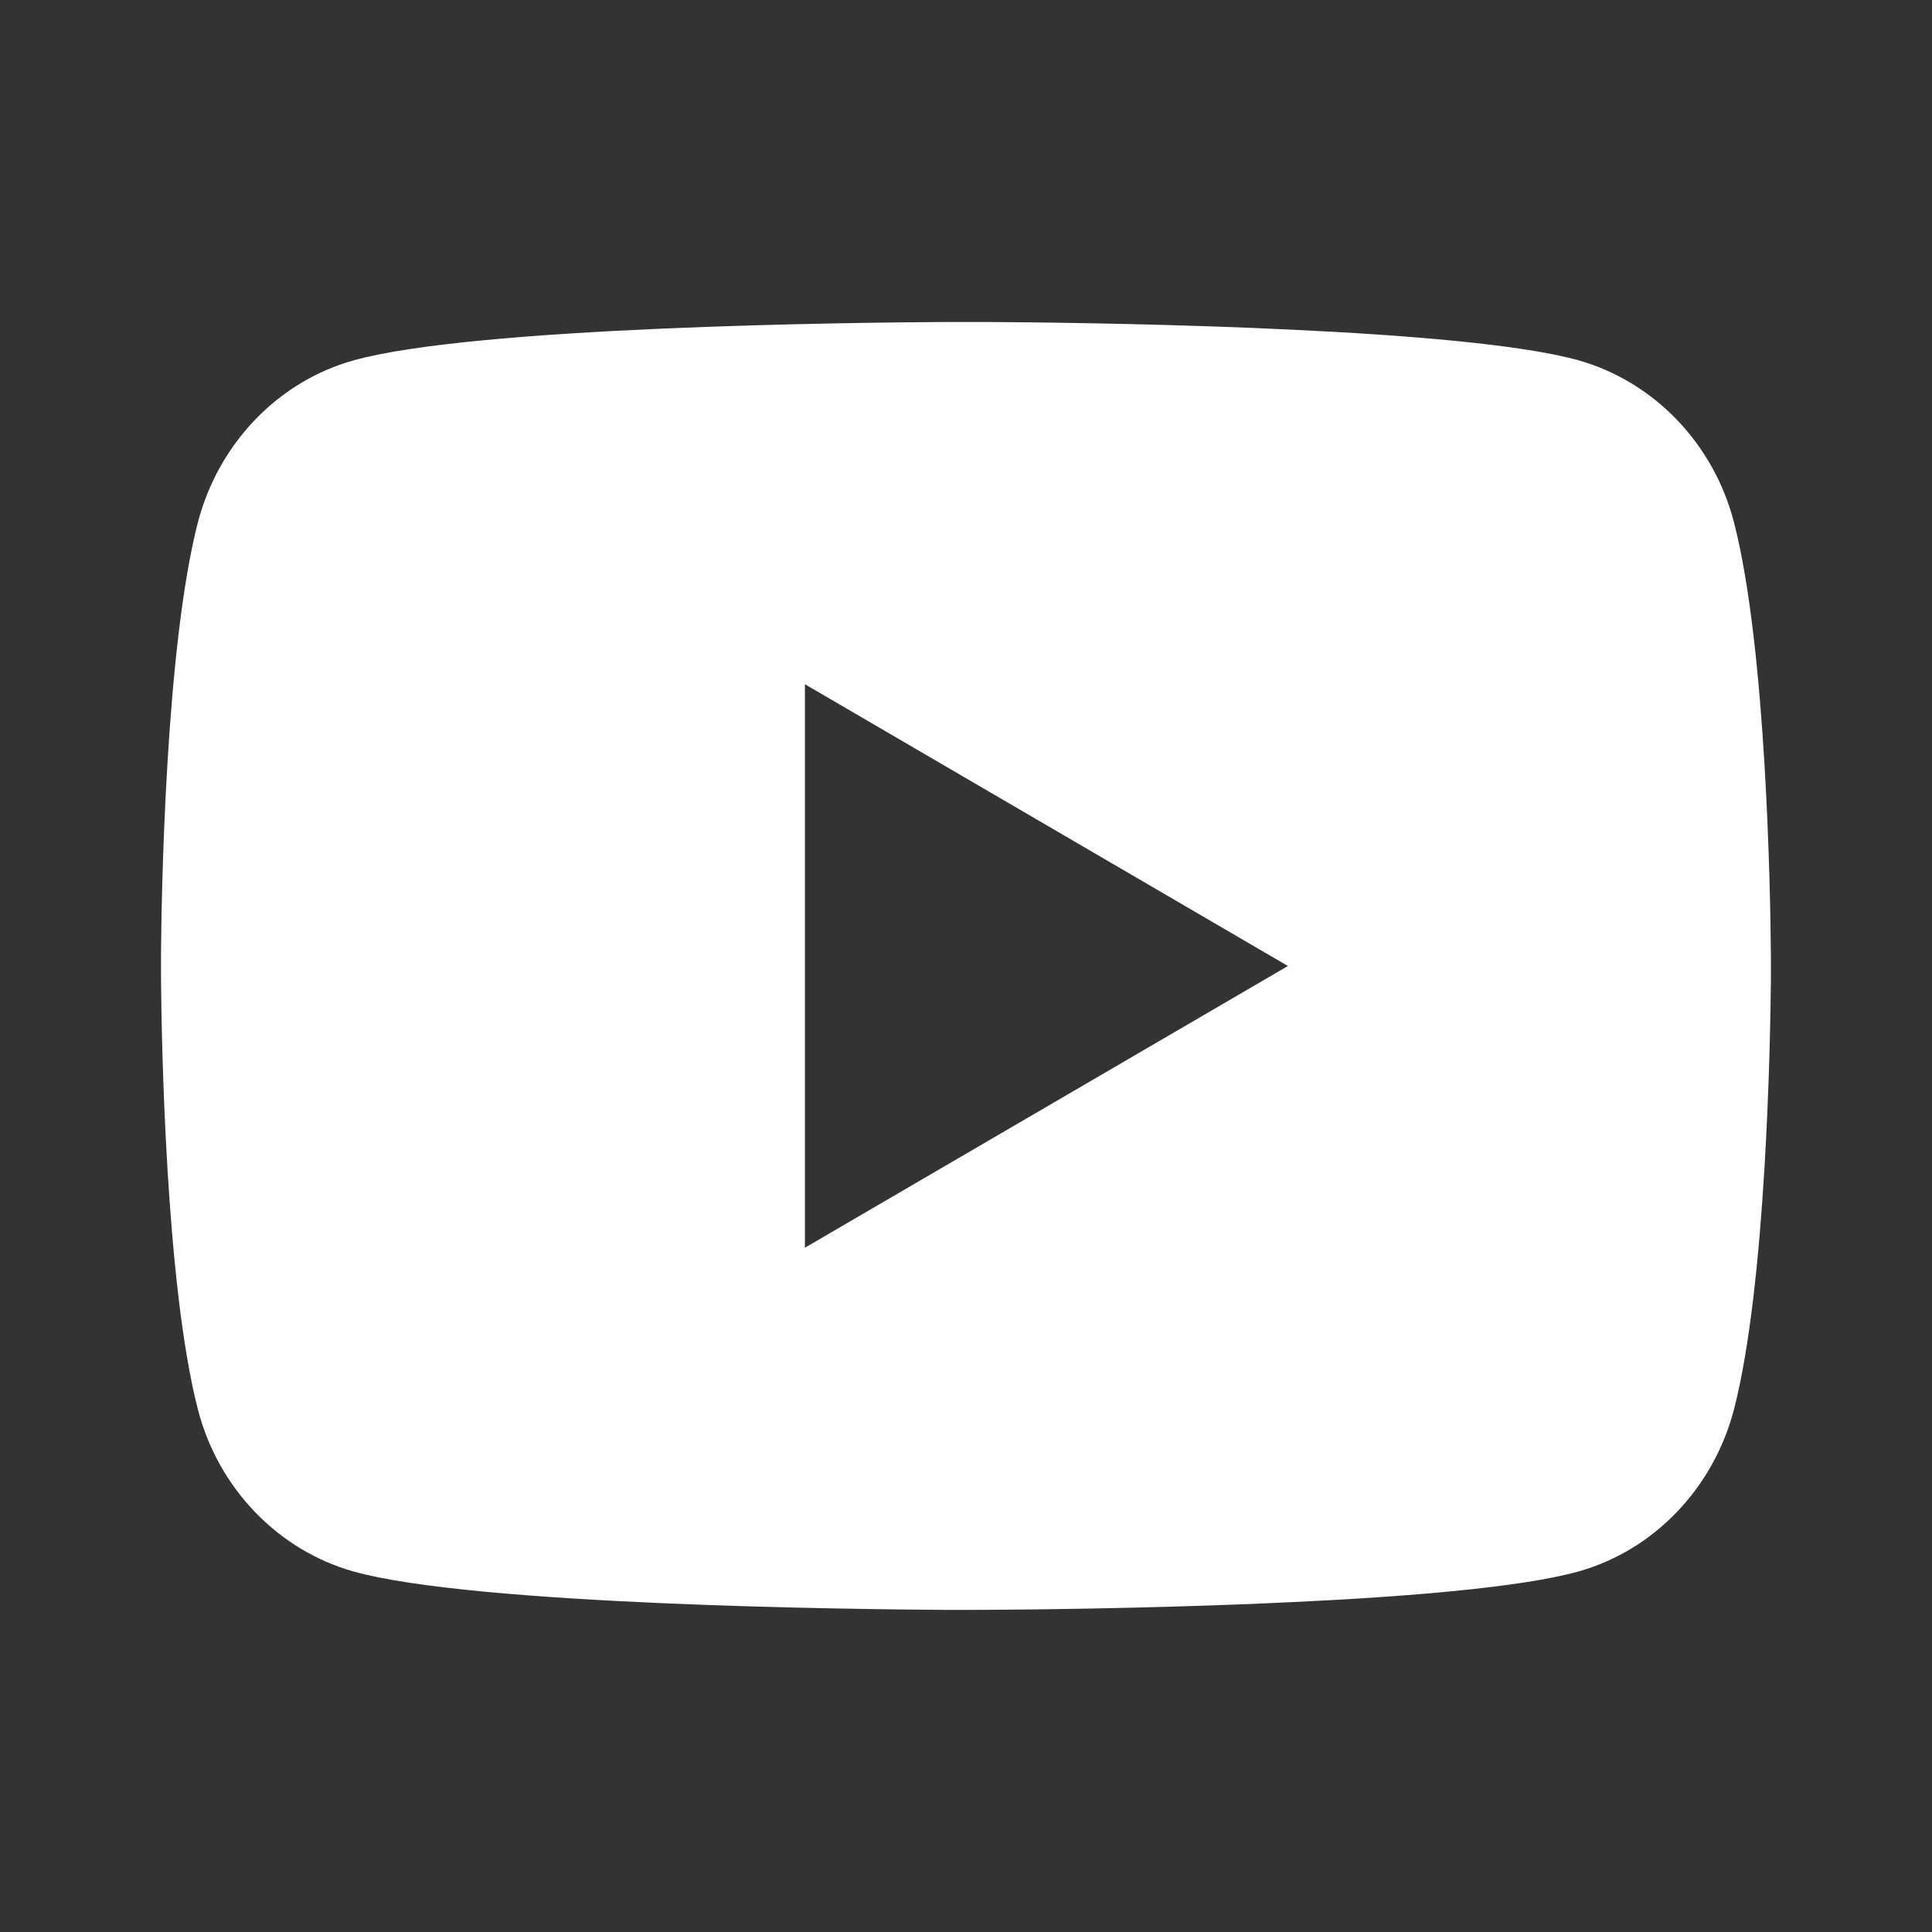
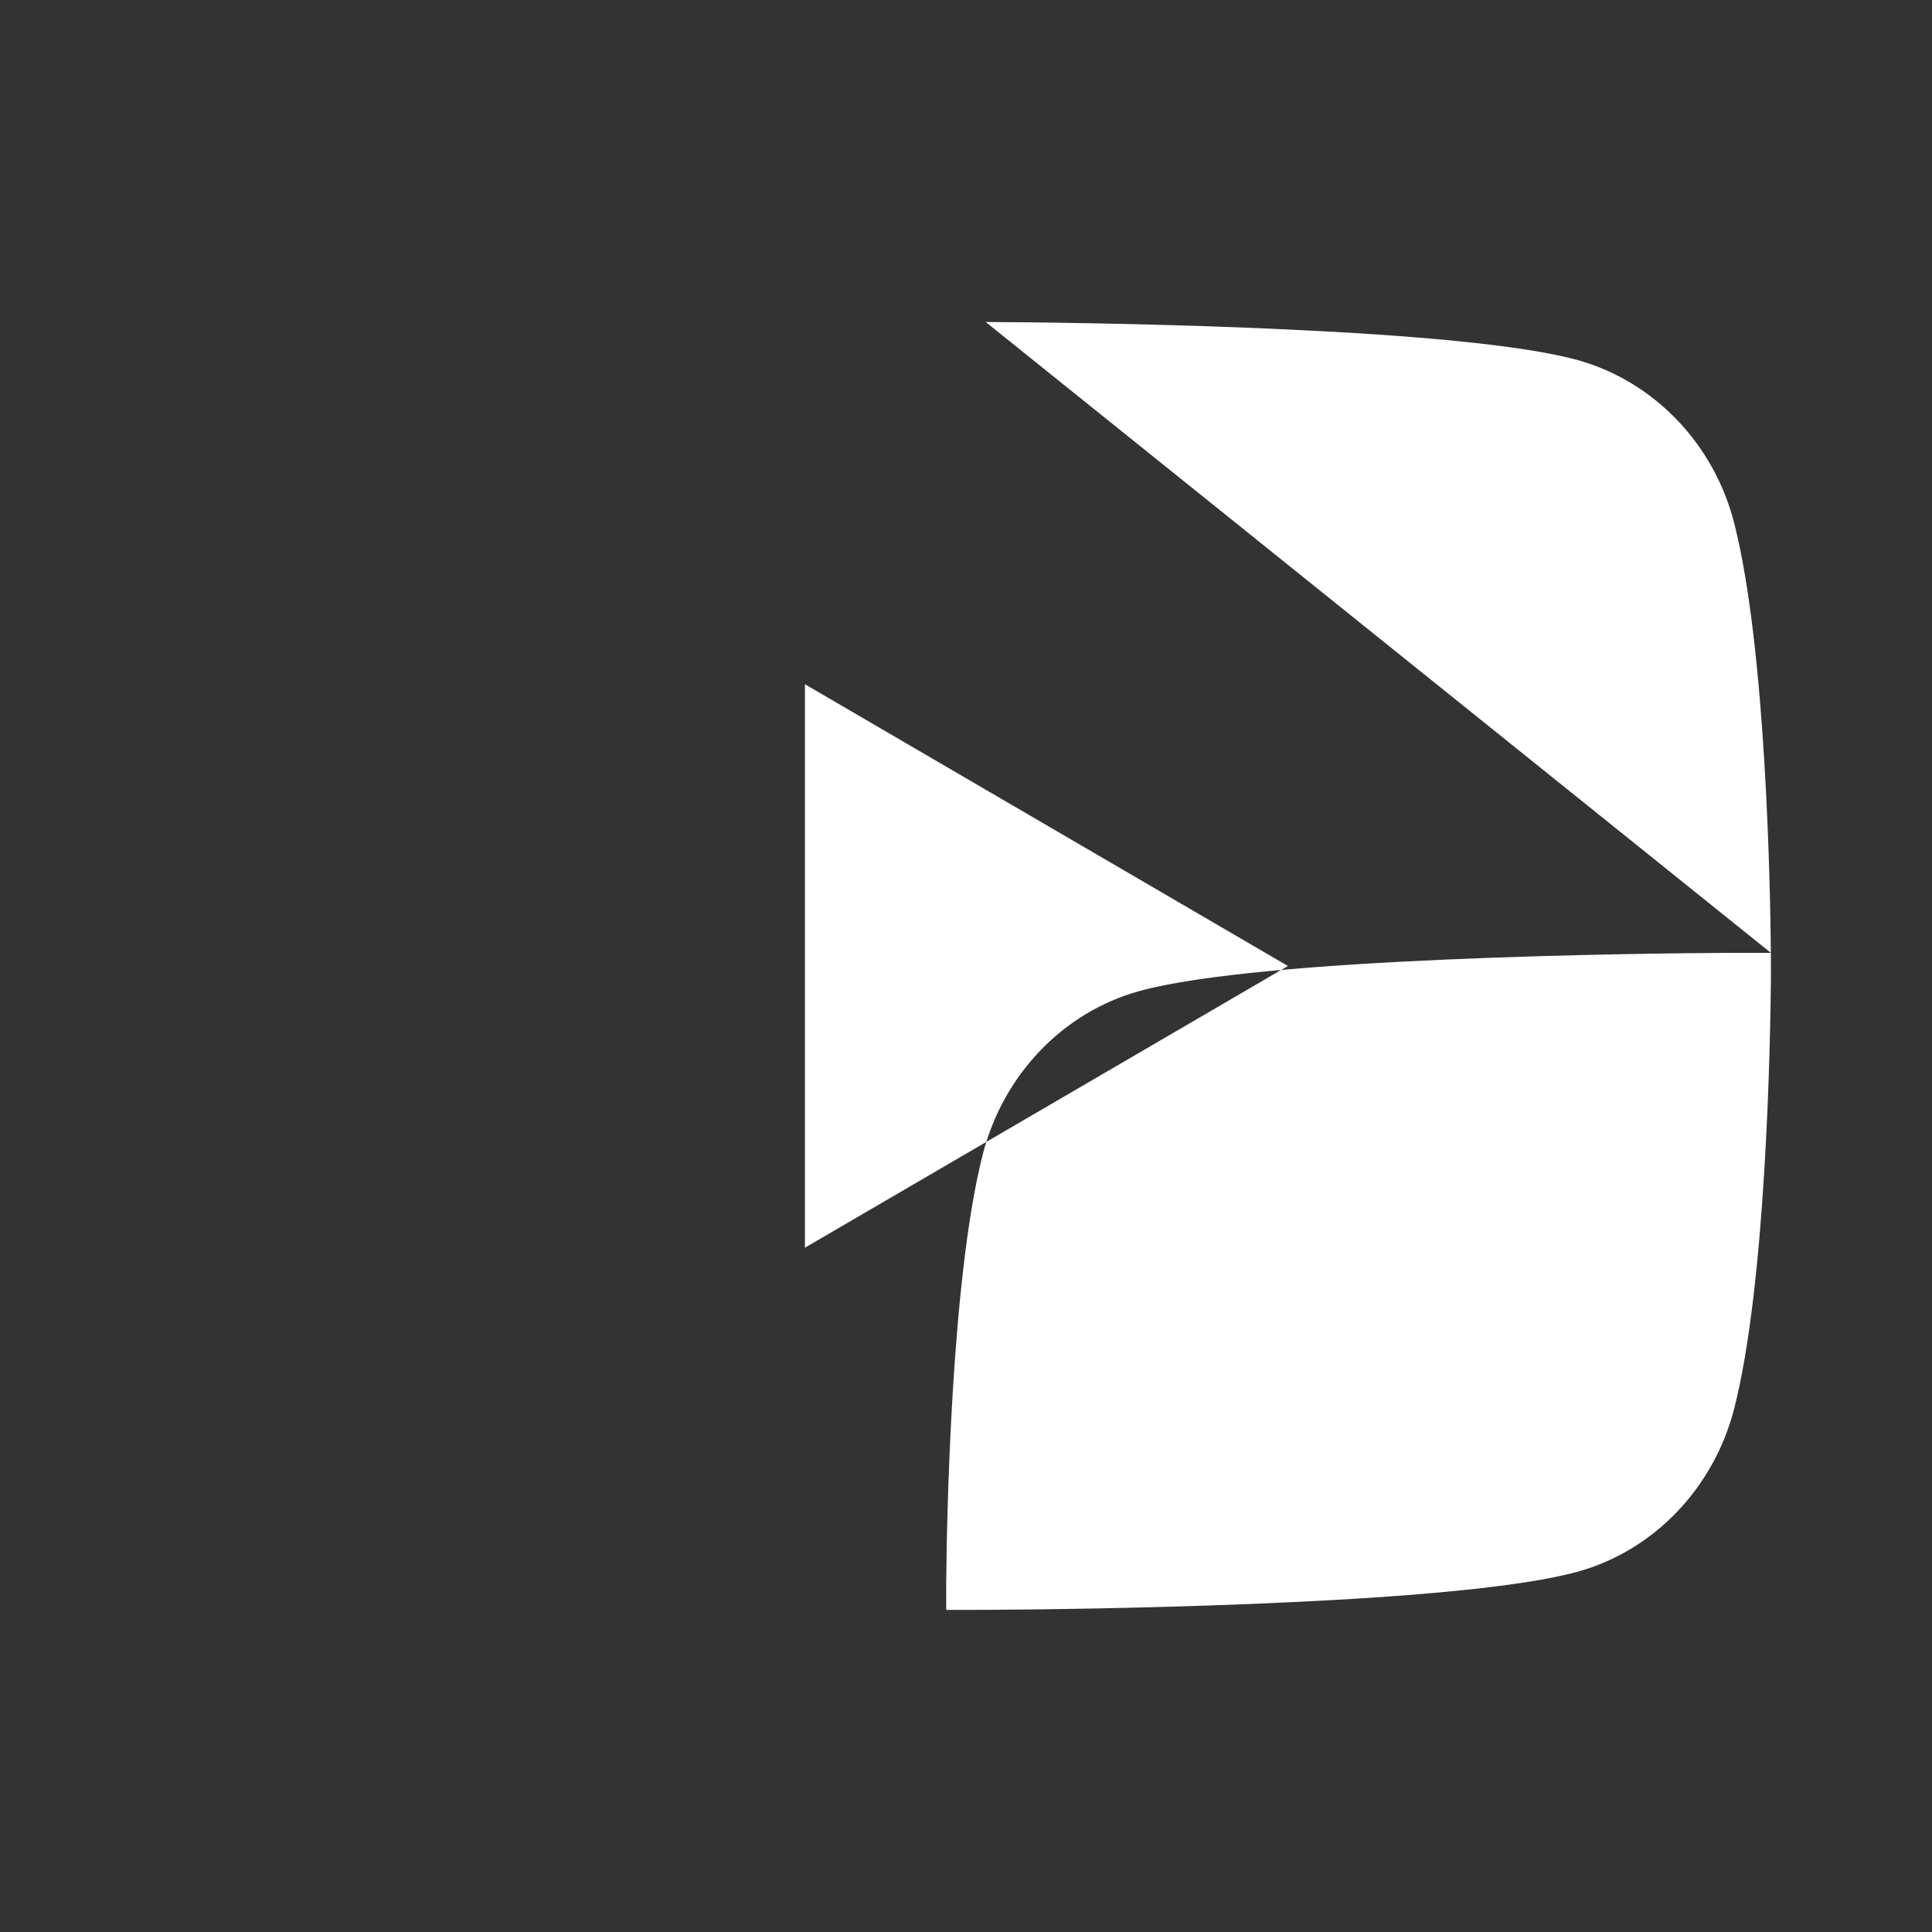
<svg xmlns="http://www.w3.org/2000/svg" width="32" height="32" viewBox="0 0 32 32" fill="none">
  <rect x="0" y="0" width="32" height="32" fill="#333333" stroke="none" />
-   <path d="M16.326 5.333c.712.004 2.493.021 4.386.097l.672.03c1.906.089 3.81.244 4.755.506 1.26.355 2.25 1.387 2.584 2.696.533 2.08.6 6.136.608 7.119l.001.203v.232c-.009.982-.076 5.04-.609 7.118-.339 1.314-1.33 2.347-2.584 2.696-.945.263-2.85.418-4.755.507l-.672.03c-1.893.075-3.674.094-4.386.097l-.314.001h-.34c-1.506-.01-7.808-.077-9.813-.635-1.259-.354-2.25-1.386-2.584-2.696-.533-2.08-.6-6.136-.608-7.118v-.435c.008-.983.075-5.04.608-7.119.339-1.313 1.33-2.346 2.585-2.694 2.004-.559 8.307-.627 9.814-.635h.652zm-2.994 6v9.333l8-4.666-8-4.667z" fill="#fff" />
+   <path d="M16.326 5.333c.712.004 2.493.021 4.386.097l.672.03c1.906.089 3.81.244 4.755.506 1.26.355 2.25 1.387 2.584 2.696.533 2.08.6 6.136.608 7.119l.001.203v.232c-.009.982-.076 5.04-.609 7.118-.339 1.314-1.33 2.347-2.584 2.696-.945.263-2.85.418-4.755.507l-.672.03c-1.893.075-3.674.094-4.386.097l-.314.001h-.34v-.435c.008-.983.075-5.04.608-7.119.339-1.313 1.33-2.346 2.585-2.694 2.004-.559 8.307-.627 9.814-.635h.652zm-2.994 6v9.333l8-4.666-8-4.667z" fill="#fff" />
</svg>